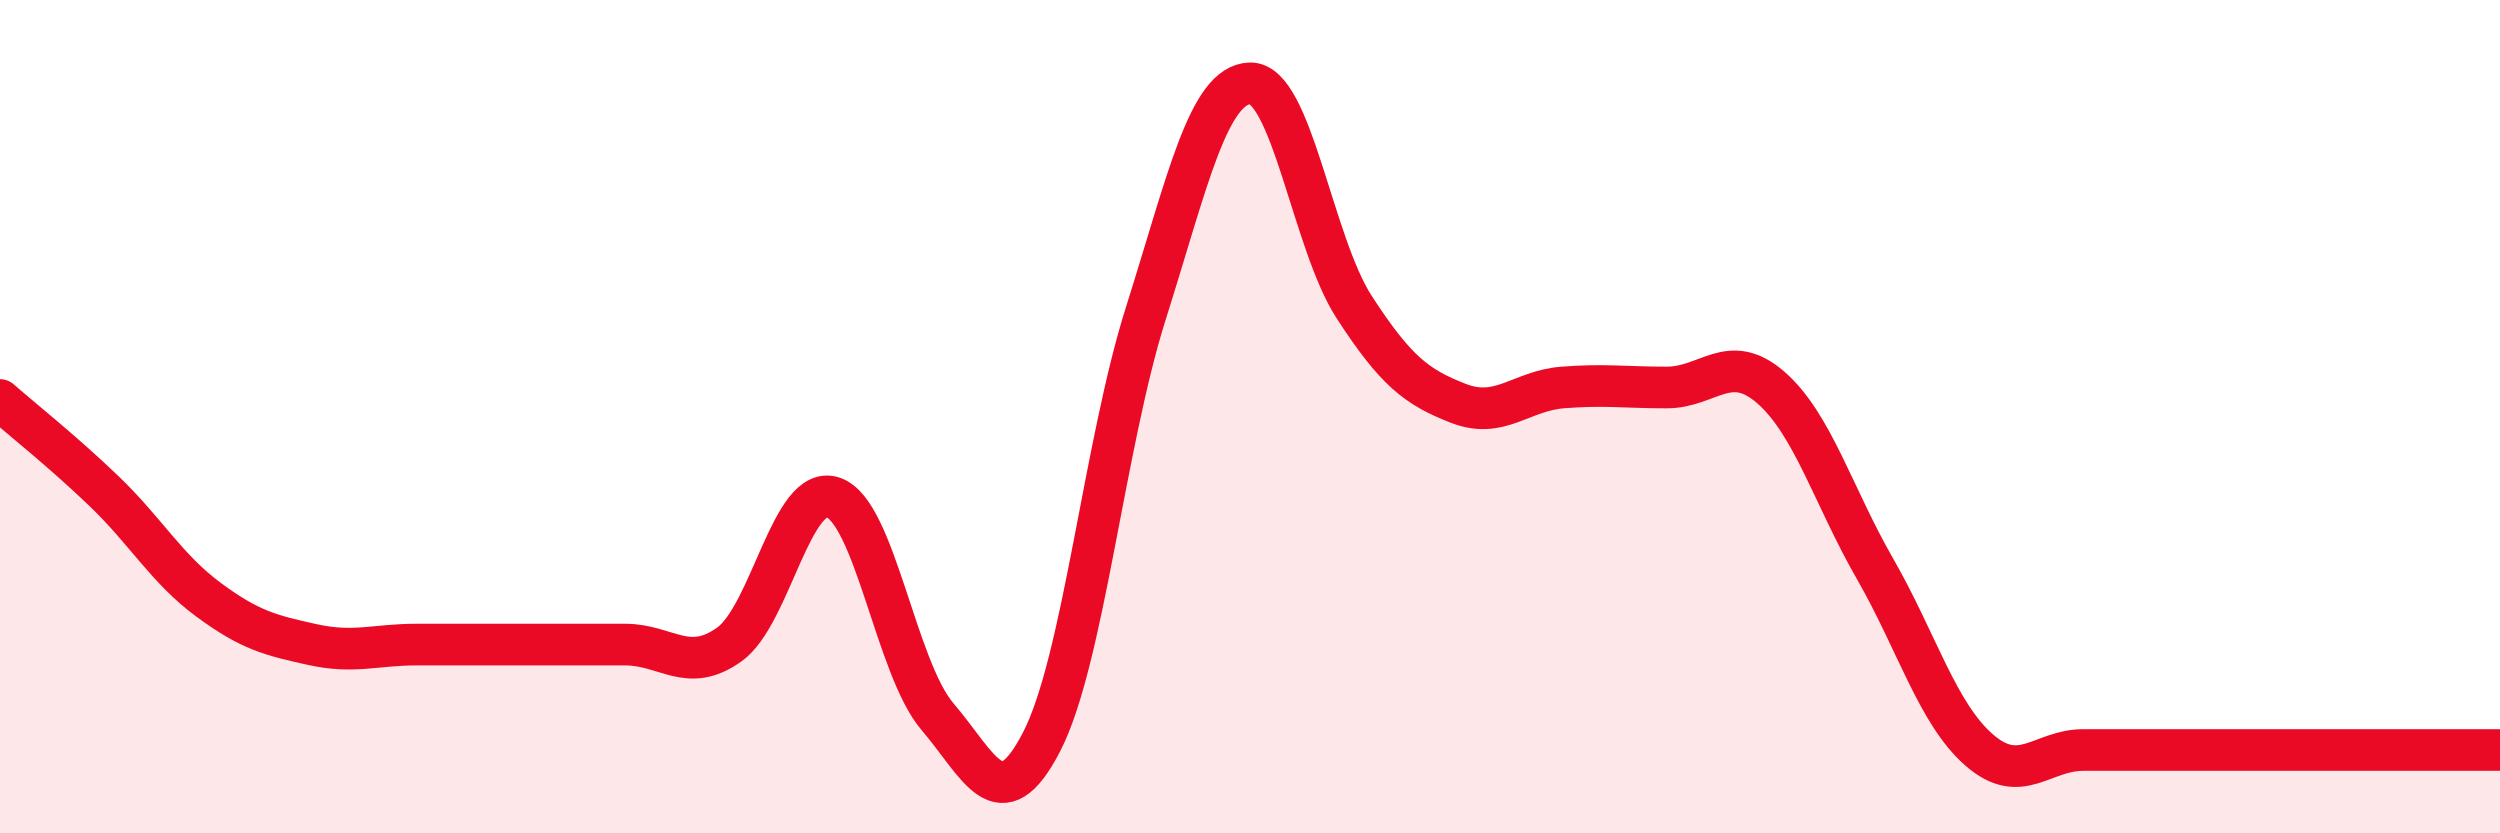
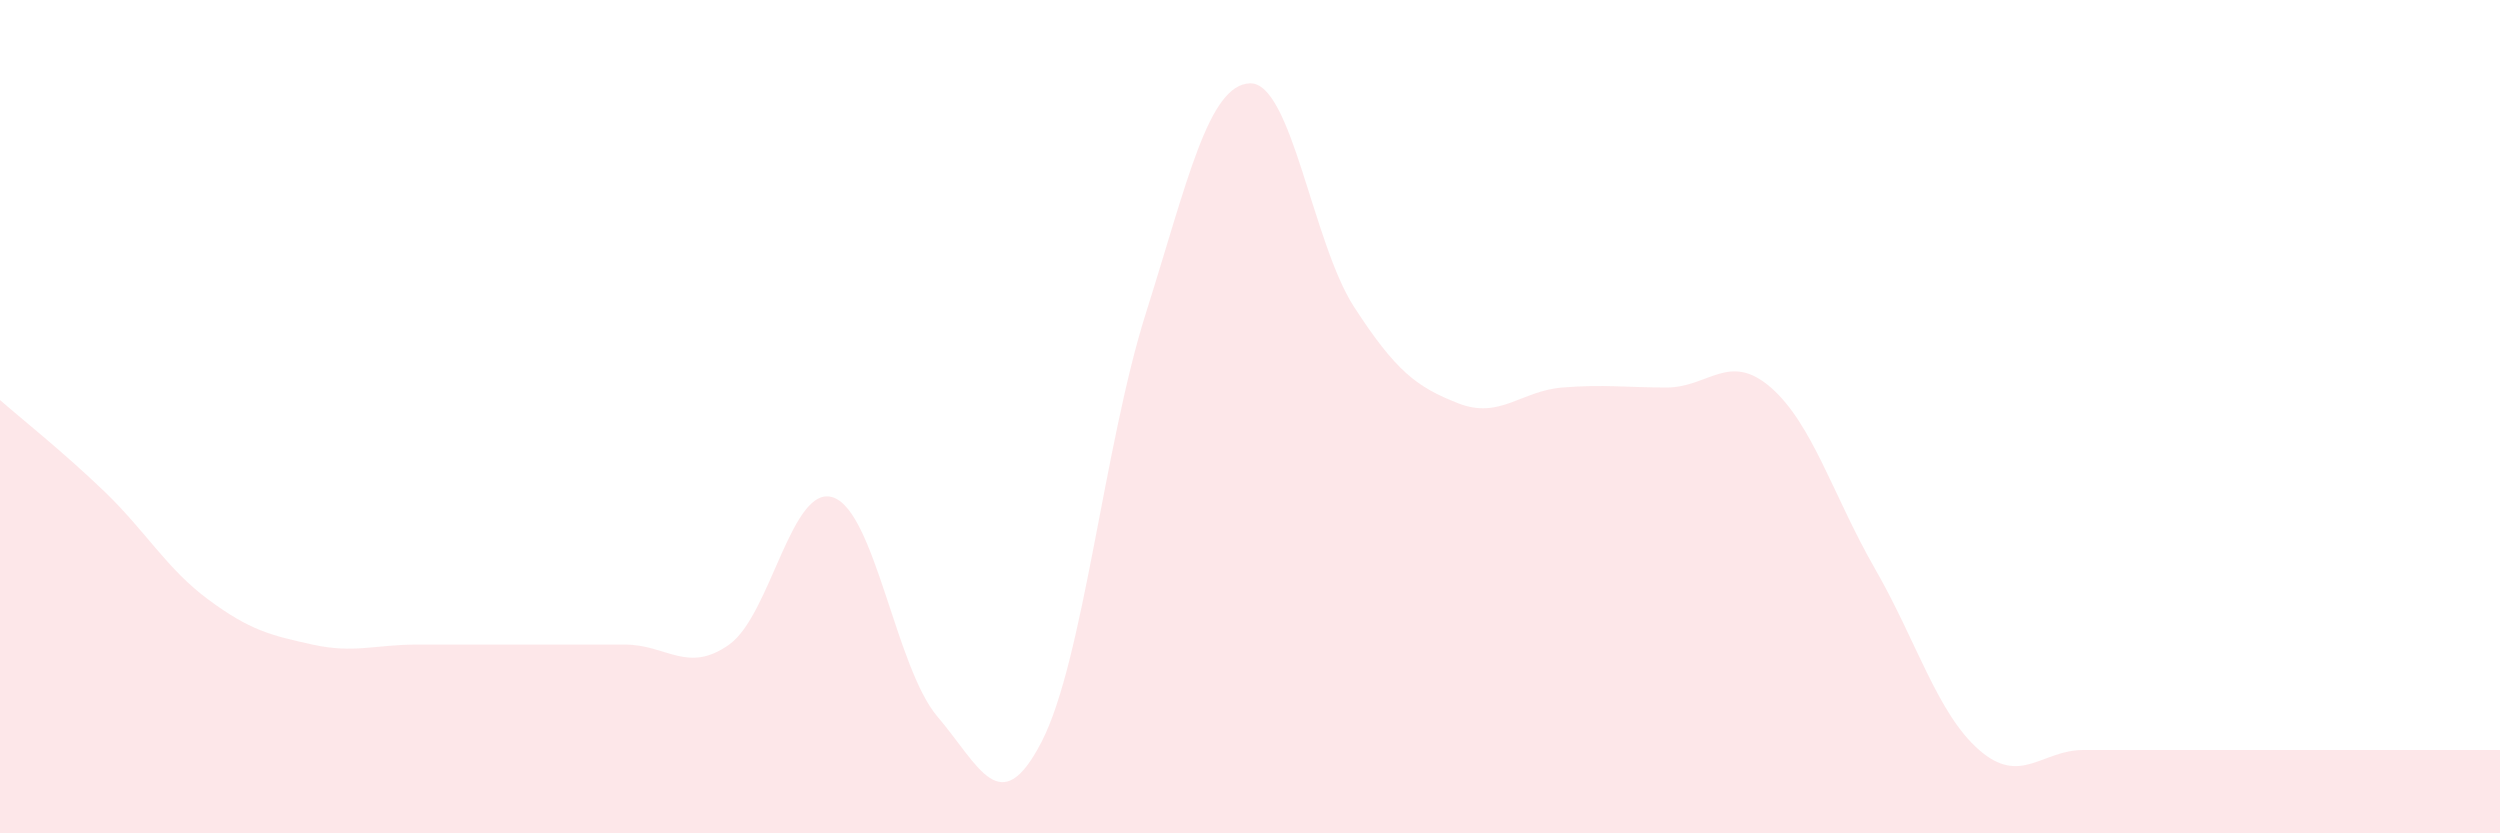
<svg xmlns="http://www.w3.org/2000/svg" width="60" height="20" viewBox="0 0 60 20">
  <path d="M 0,9.6 C 0.5,10.04 1.5,10.83 2.5,11.79 C 3.5,12.75 4,13.65 5,14.39 C 6,15.13 6.5,15.25 7.5,15.47 C 8.5,15.69 9,15.47 10,15.47 C 11,15.47 11.5,15.47 12.5,15.47 C 13.5,15.47 14,15.47 15,15.47 C 16,15.47 16.5,16.18 17.5,15.47 C 18.5,14.76 19,11.59 20,11.94 C 21,12.29 21.5,16.03 22.5,17.2 C 23.5,18.37 24,19.74 25,17.8 C 26,15.86 26.5,10.68 27.5,7.52 C 28.5,4.36 29,2.03 30,2 C 31,1.97 31.5,5.83 32.5,7.37 C 33.5,8.91 34,9.29 35,9.68 C 36,10.07 36.5,9.38 37.5,9.3 C 38.5,9.22 39,9.3 40,9.3 C 41,9.3 41.5,8.43 42.5,9.3 C 43.5,10.17 44,11.91 45,13.65 C 46,15.39 46.5,17.13 47.5,18 C 48.5,18.87 49,18 50,18 C 51,18 51.5,18 52.5,18 C 53.5,18 53.5,18 55,18 C 56.5,18 59,18 60,18L60 20L0 20Z" fill="#EB0A25" opacity="0.1" stroke-linecap="round" stroke-linejoin="round" />
-   <path d="M 0,9.6 C 0.5,10.04 1.5,10.83 2.5,11.79 C 3.5,12.75 4,13.65 5,14.39 C 6,15.13 6.5,15.25 7.5,15.47 C 8.5,15.69 9,15.47 10,15.47 C 11,15.47 11.5,15.47 12.5,15.47 C 13.5,15.47 14,15.47 15,15.47 C 16,15.47 16.5,16.18 17.5,15.47 C 18.5,14.76 19,11.59 20,11.94 C 21,12.29 21.5,16.03 22.5,17.2 C 23.5,18.37 24,19.74 25,17.8 C 26,15.86 26.5,10.68 27.5,7.52 C 28.5,4.36 29,2.03 30,2 C 31,1.97 31.5,5.83 32.5,7.37 C 33.5,8.91 34,9.29 35,9.68 C 36,10.07 36.5,9.38 37.5,9.3 C 38.5,9.22 39,9.3 40,9.3 C 41,9.3 41.5,8.43 42.5,9.3 C 43.5,10.17 44,11.91 45,13.65 C 46,15.39 46.5,17.13 47.5,18 C 48.5,18.87 49,18 50,18 C 51,18 51.5,18 52.5,18 C 53.5,18 53.5,18 55,18 C 56.5,18 59,18 60,18" stroke="#EB0A25" stroke-width="1" fill="none" stroke-linecap="round" stroke-linejoin="round" />
</svg>